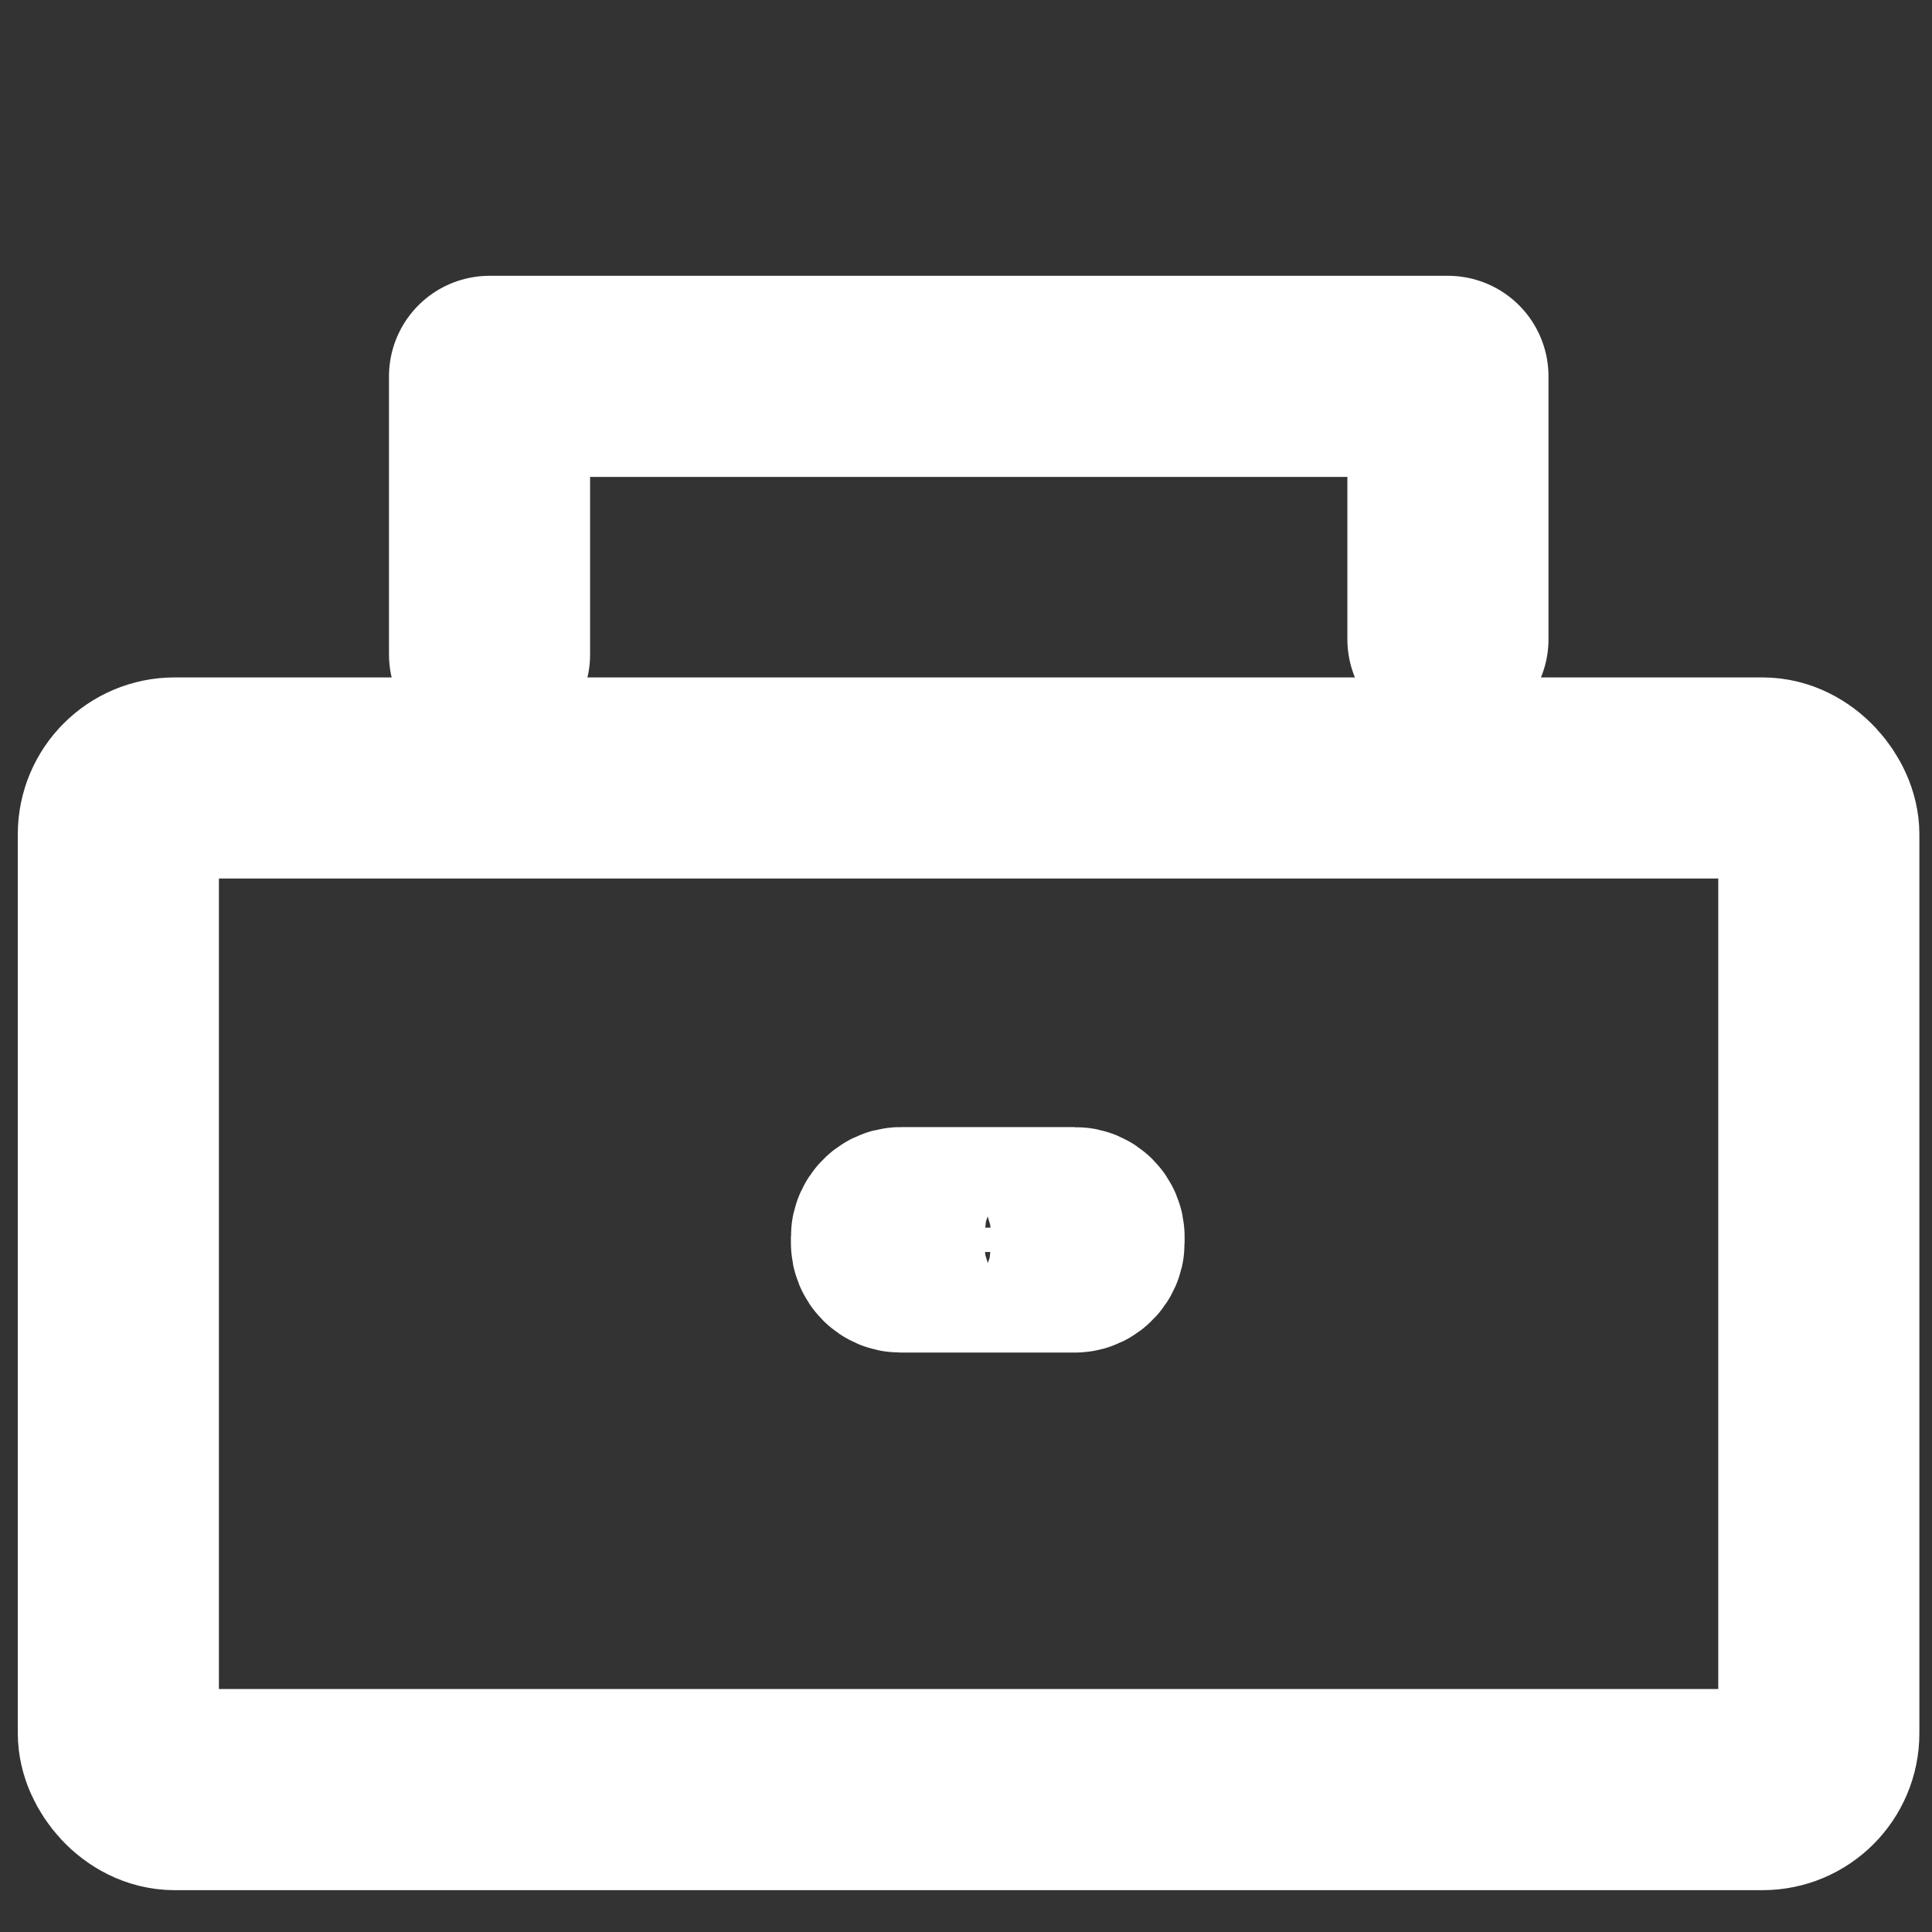
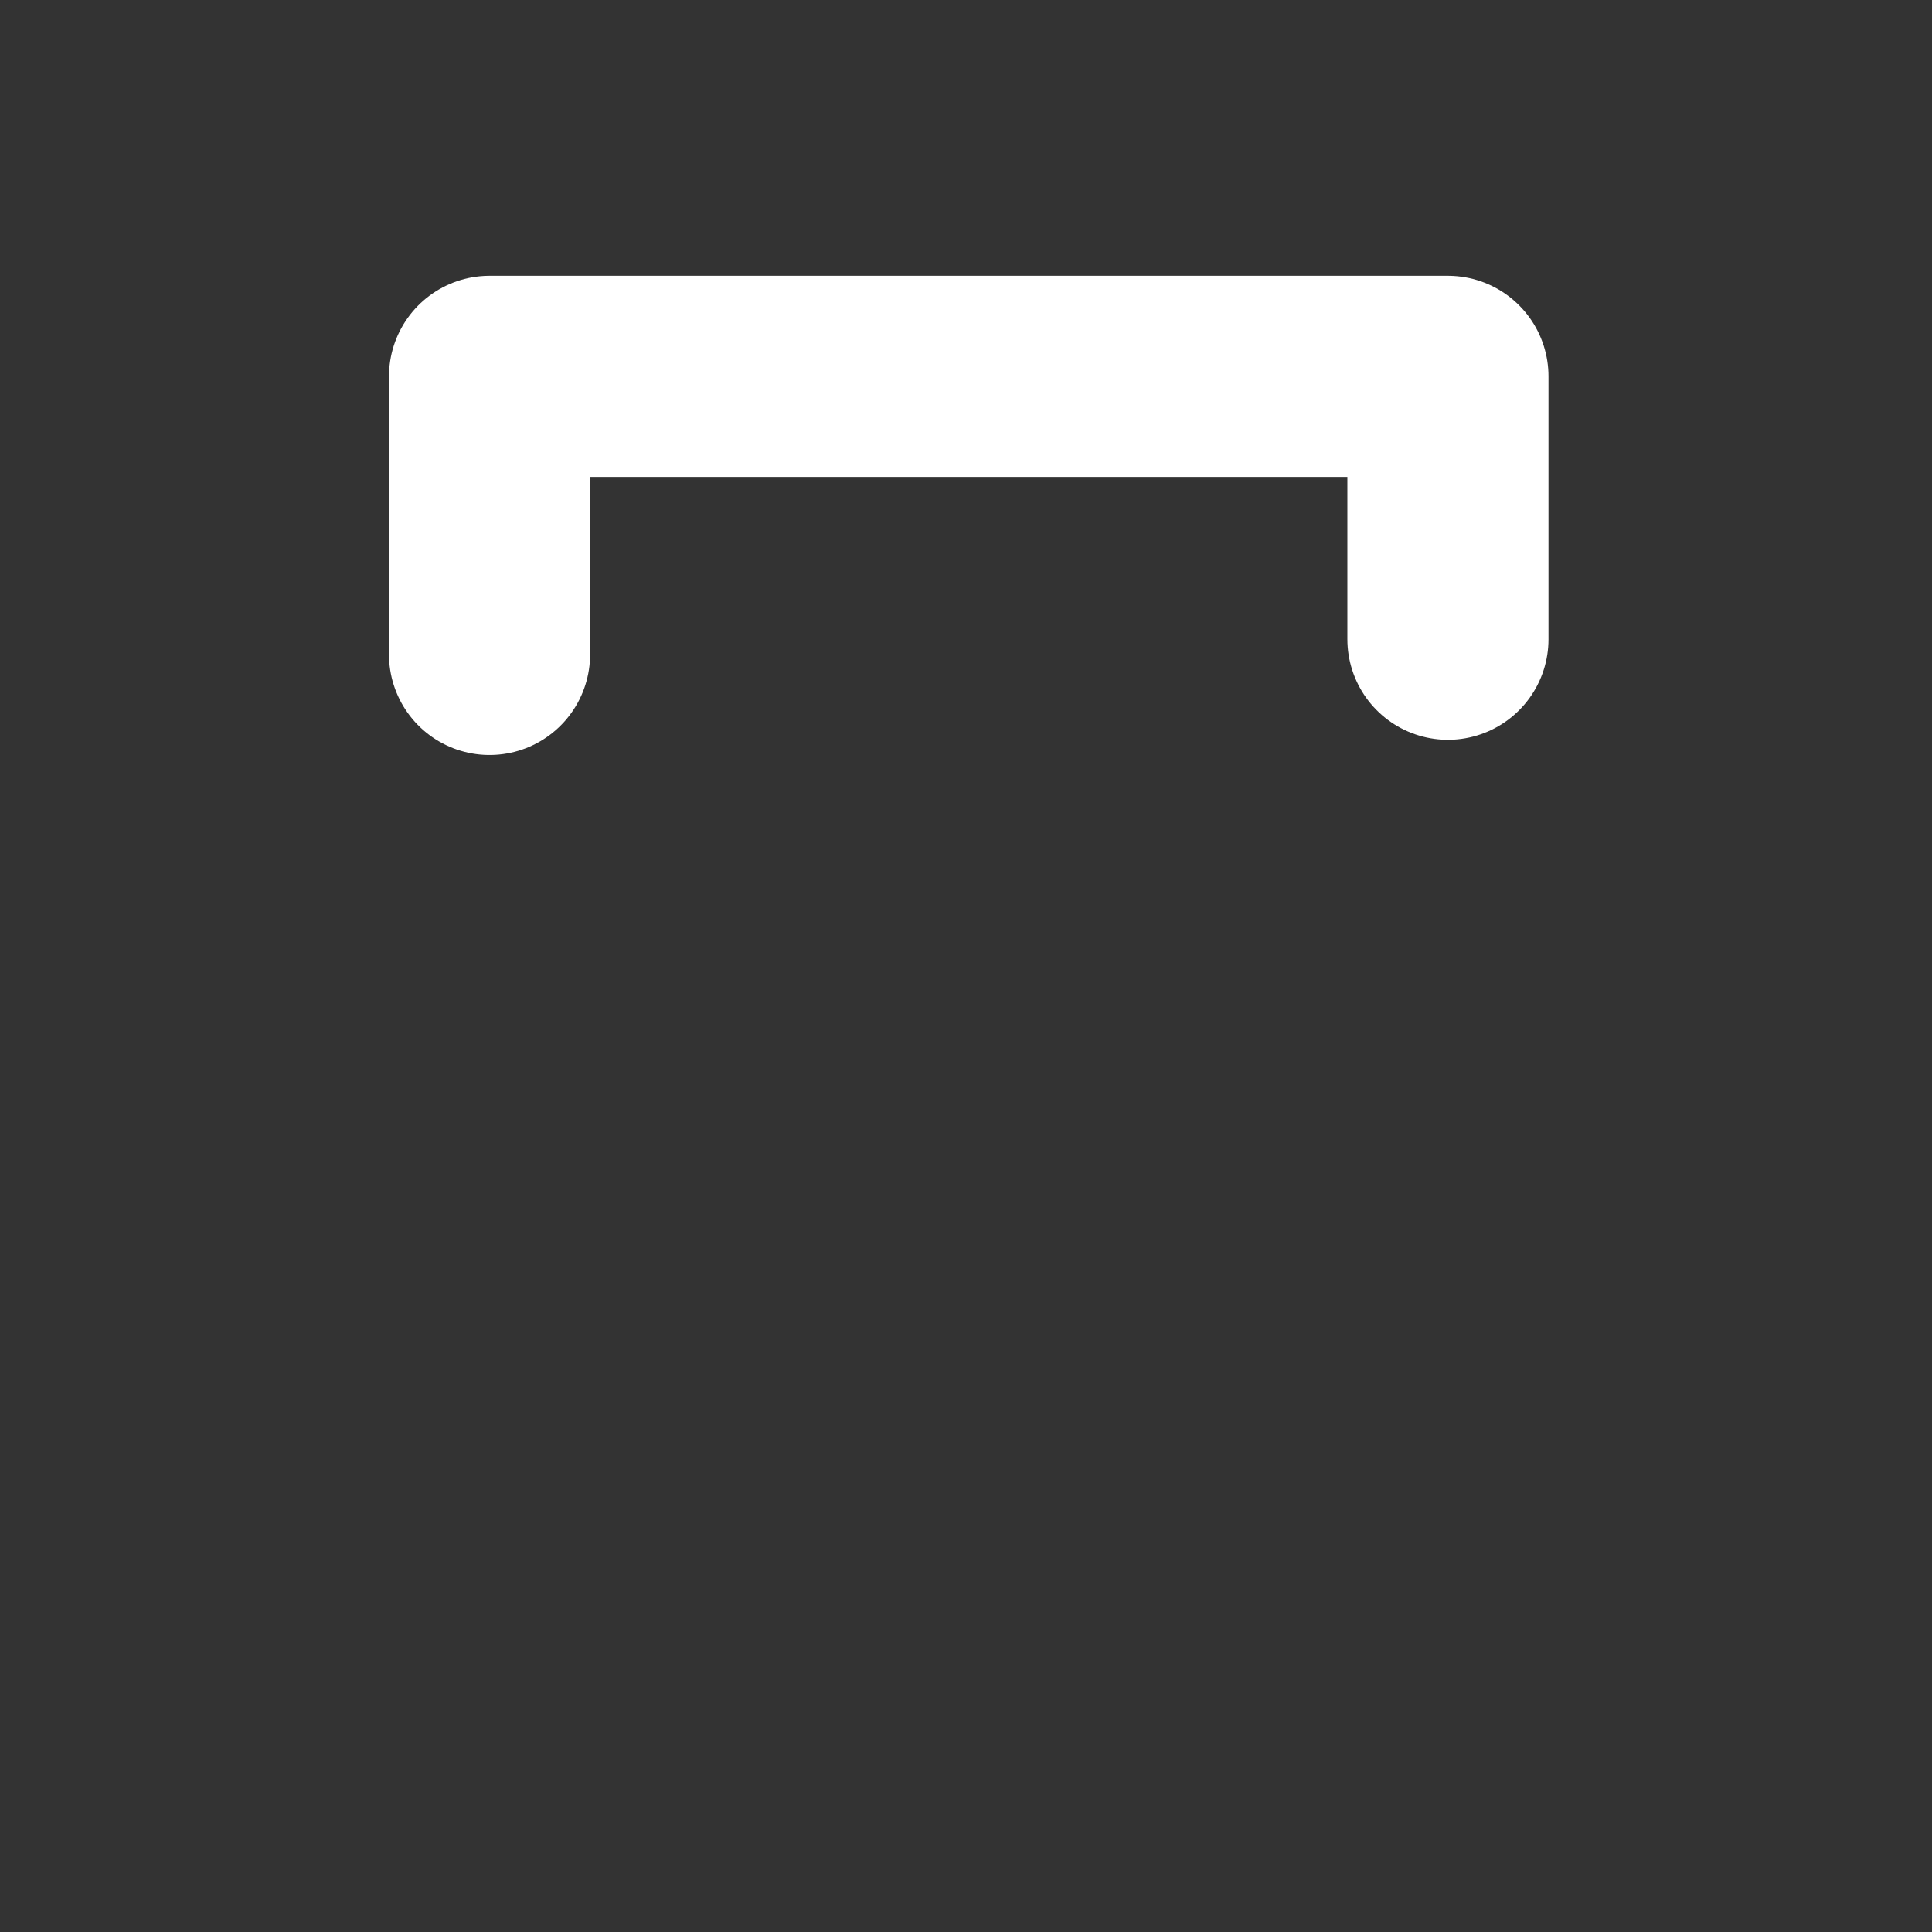
<svg xmlns="http://www.w3.org/2000/svg" height="24" viewBox="0 0 6.35 6.35" width="24">
  <rect x="0" y="0" width="6.35" height="6.35" fill="#333333" stroke="none" />
  <g stroke="#fff" stroke-linecap="round" stroke-linejoin="round" stroke-miterlimit="0">
-     <rect fill="none" height="3.325" ry=".185" stroke-width=".661" width="5.589" x=".389" y="2.557" />
    <path d="m1.609 2.151v-.914h3.15v.864" fill="none" stroke-width=".661" />
-     <rect fill="#fff" height=".08" ry=".03" stroke-width=".661" transform="scale(1 -1)" width=".633" x="2.93" y="-4.115" />
  </g>
</svg>